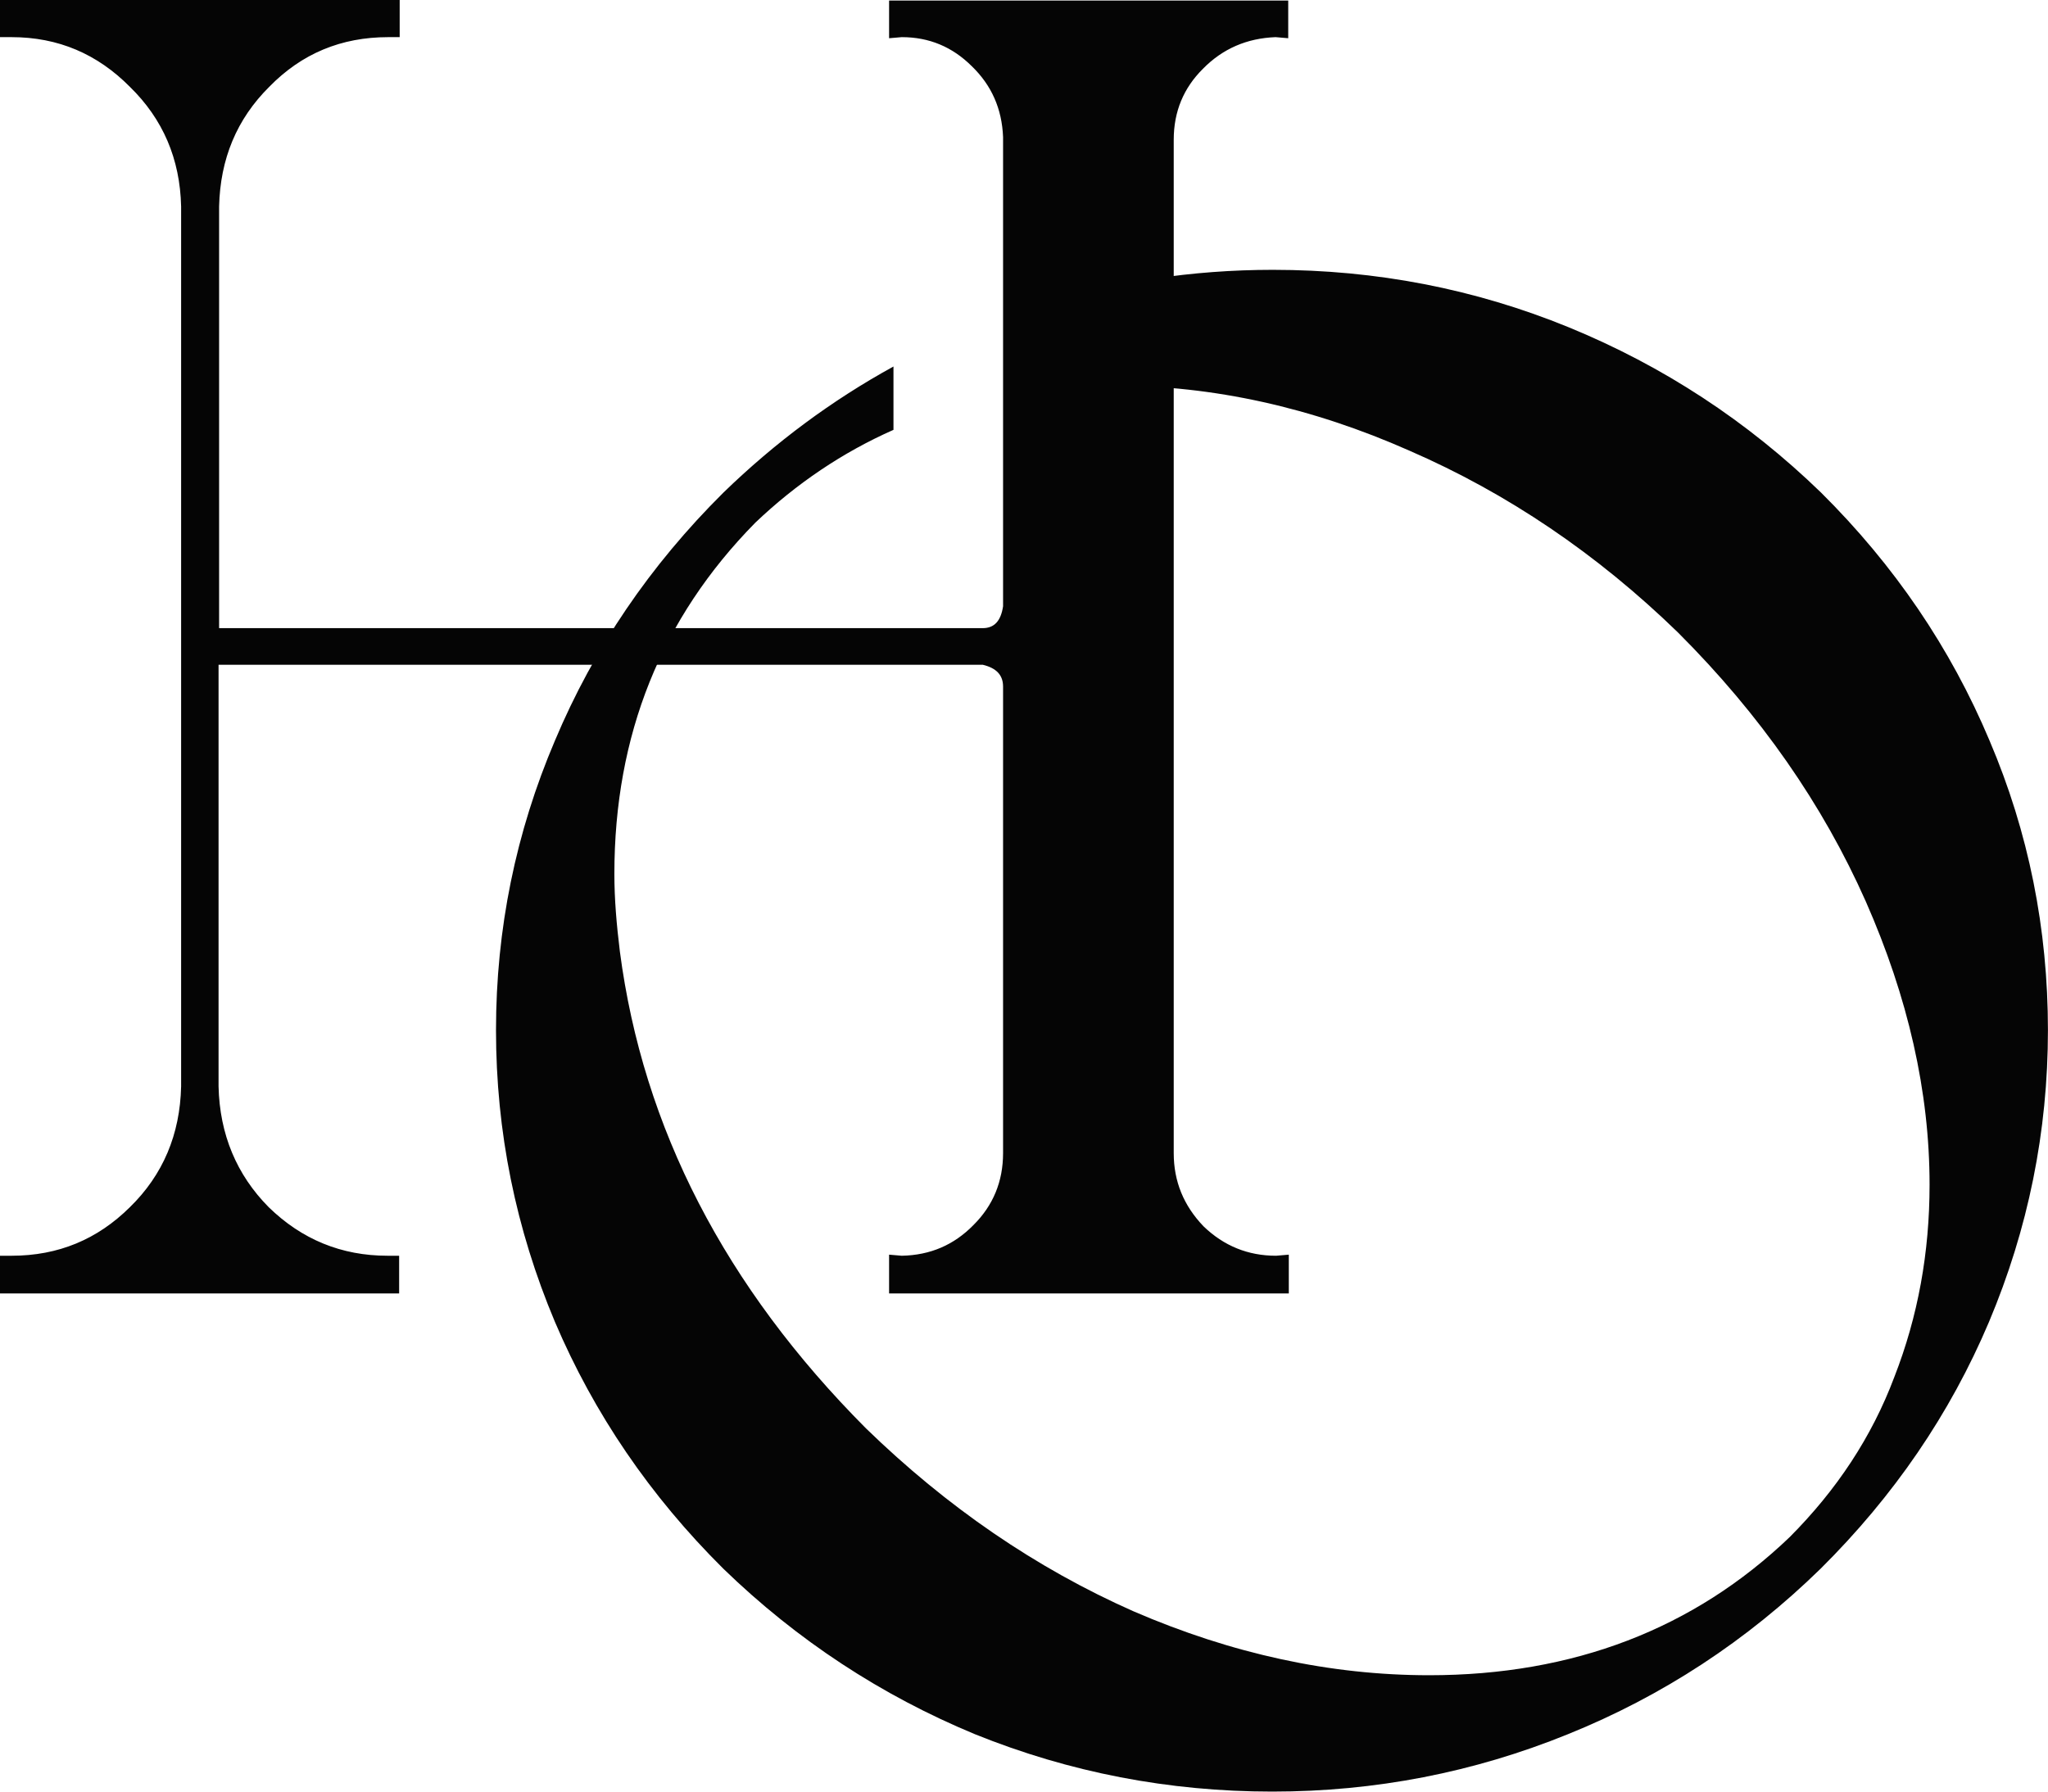
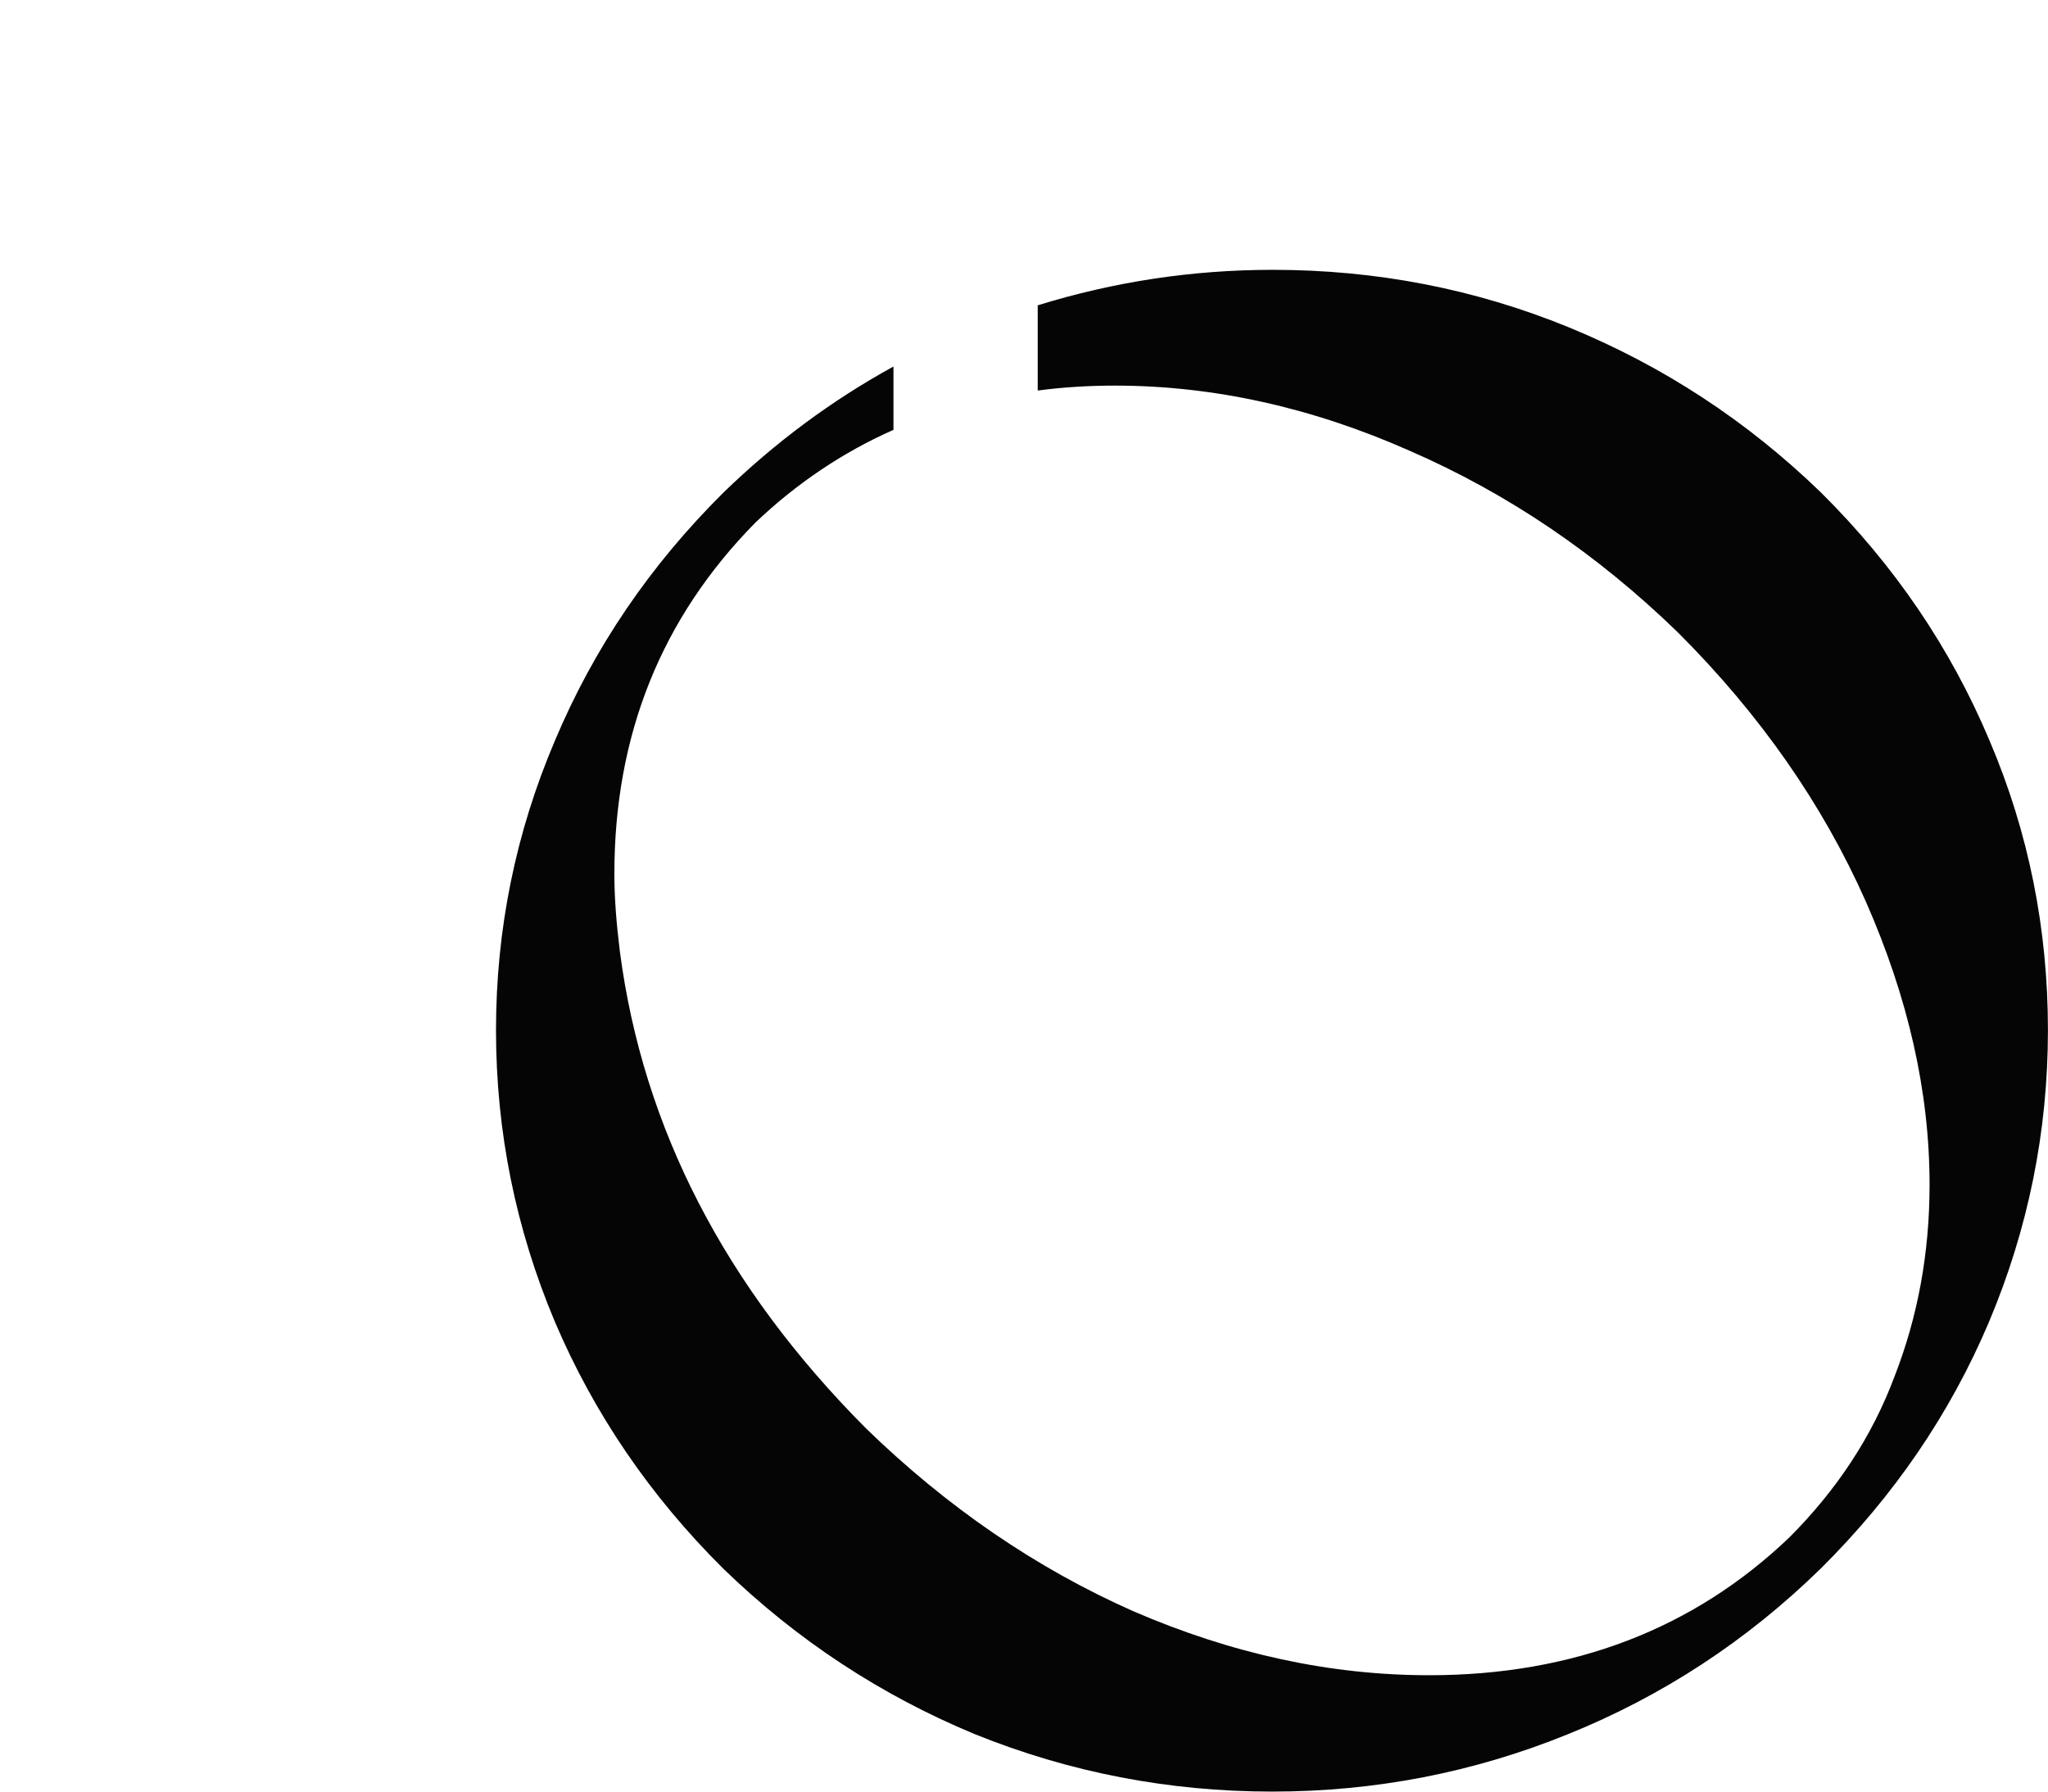
<svg xmlns="http://www.w3.org/2000/svg" width="64" height="56" viewBox="0 0 64 56" fill="none">
-   <path d="M36.679 4.371V36.042C36.679 36.929 36.989 37.681 37.608 38.329C38.244 38.944 39.001 39.251 39.879 39.251L40.275 39.217V40.429H27.784V39.217L28.18 39.251C29.075 39.234 29.814 38.91 30.417 38.295C31.036 37.681 31.346 36.929 31.346 36.042V21.461C31.346 21.102 31.139 20.881 30.709 20.778H6.83V33.959C6.864 35.461 7.398 36.724 8.396 37.732C9.428 38.739 10.666 39.251 12.112 39.251H12.473V40.429H0V39.251H0.361C1.824 39.251 3.045 38.739 4.06 37.732C5.092 36.724 5.626 35.461 5.66 33.959V6.454C5.626 4.968 5.092 3.722 4.06 2.715C3.045 1.69 1.824 1.161 0.361 1.161H0V0H12.49V1.161H12.129C10.666 1.161 9.428 1.673 8.413 2.715C7.398 3.722 6.882 4.968 6.847 6.454V19.634H30.709C31.07 19.634 31.277 19.412 31.346 18.951V4.285C31.311 3.398 30.984 2.663 30.365 2.066C29.763 1.468 29.04 1.161 28.18 1.161L27.784 1.195V0.017H40.257V1.195L39.862 1.161C38.967 1.195 38.21 1.52 37.591 2.151C36.989 2.749 36.679 3.483 36.679 4.371Z" fill="#050505" />
  <path d="M62.174 23.151C60.953 20.248 59.198 17.67 56.91 15.399C54.605 13.163 51.972 11.438 49.013 10.226C46.089 9.031 43.009 8.434 39.775 8.434C37.246 8.434 34.803 8.809 32.429 9.543V12.207C33.203 12.104 34.011 12.053 34.837 12.053C37.917 12.053 40.996 12.736 44.041 14.085C47.104 15.416 49.908 17.312 52.437 19.77C55.017 22.348 56.962 25.148 58.303 28.17C59.628 31.175 60.299 34.129 60.299 37.031C60.299 39.148 59.938 41.146 59.198 43.041C58.493 44.919 57.392 46.575 55.929 48.044C52.936 50.912 49.168 52.363 44.661 52.363C41.581 52.363 38.502 51.697 35.422 50.365C32.377 49.017 29.59 47.105 27.061 44.646C22.657 40.224 20.093 35.256 19.371 29.741C19.268 28.904 19.199 28.102 19.199 27.317C19.199 22.98 20.661 19.326 23.603 16.338C24.893 15.109 26.338 14.136 27.921 13.436V11.456C25.994 12.514 24.222 13.829 22.605 15.399C20.317 17.67 18.562 20.248 17.341 23.151C16.119 26.019 15.5 29.041 15.5 32.2C15.5 35.375 16.119 38.414 17.341 41.317C18.562 44.185 20.317 46.763 22.605 49.034C24.911 51.27 27.543 52.995 30.468 54.207C33.426 55.402 36.523 56 39.758 56C42.975 56 46.054 55.402 48.996 54.207C51.955 53.012 54.587 51.287 56.893 49.034C59.181 46.763 60.936 44.202 62.157 41.317C63.379 38.414 63.998 35.375 63.998 32.2C63.998 29.041 63.396 26.019 62.174 23.151Z" fill="#050505" />
</svg>